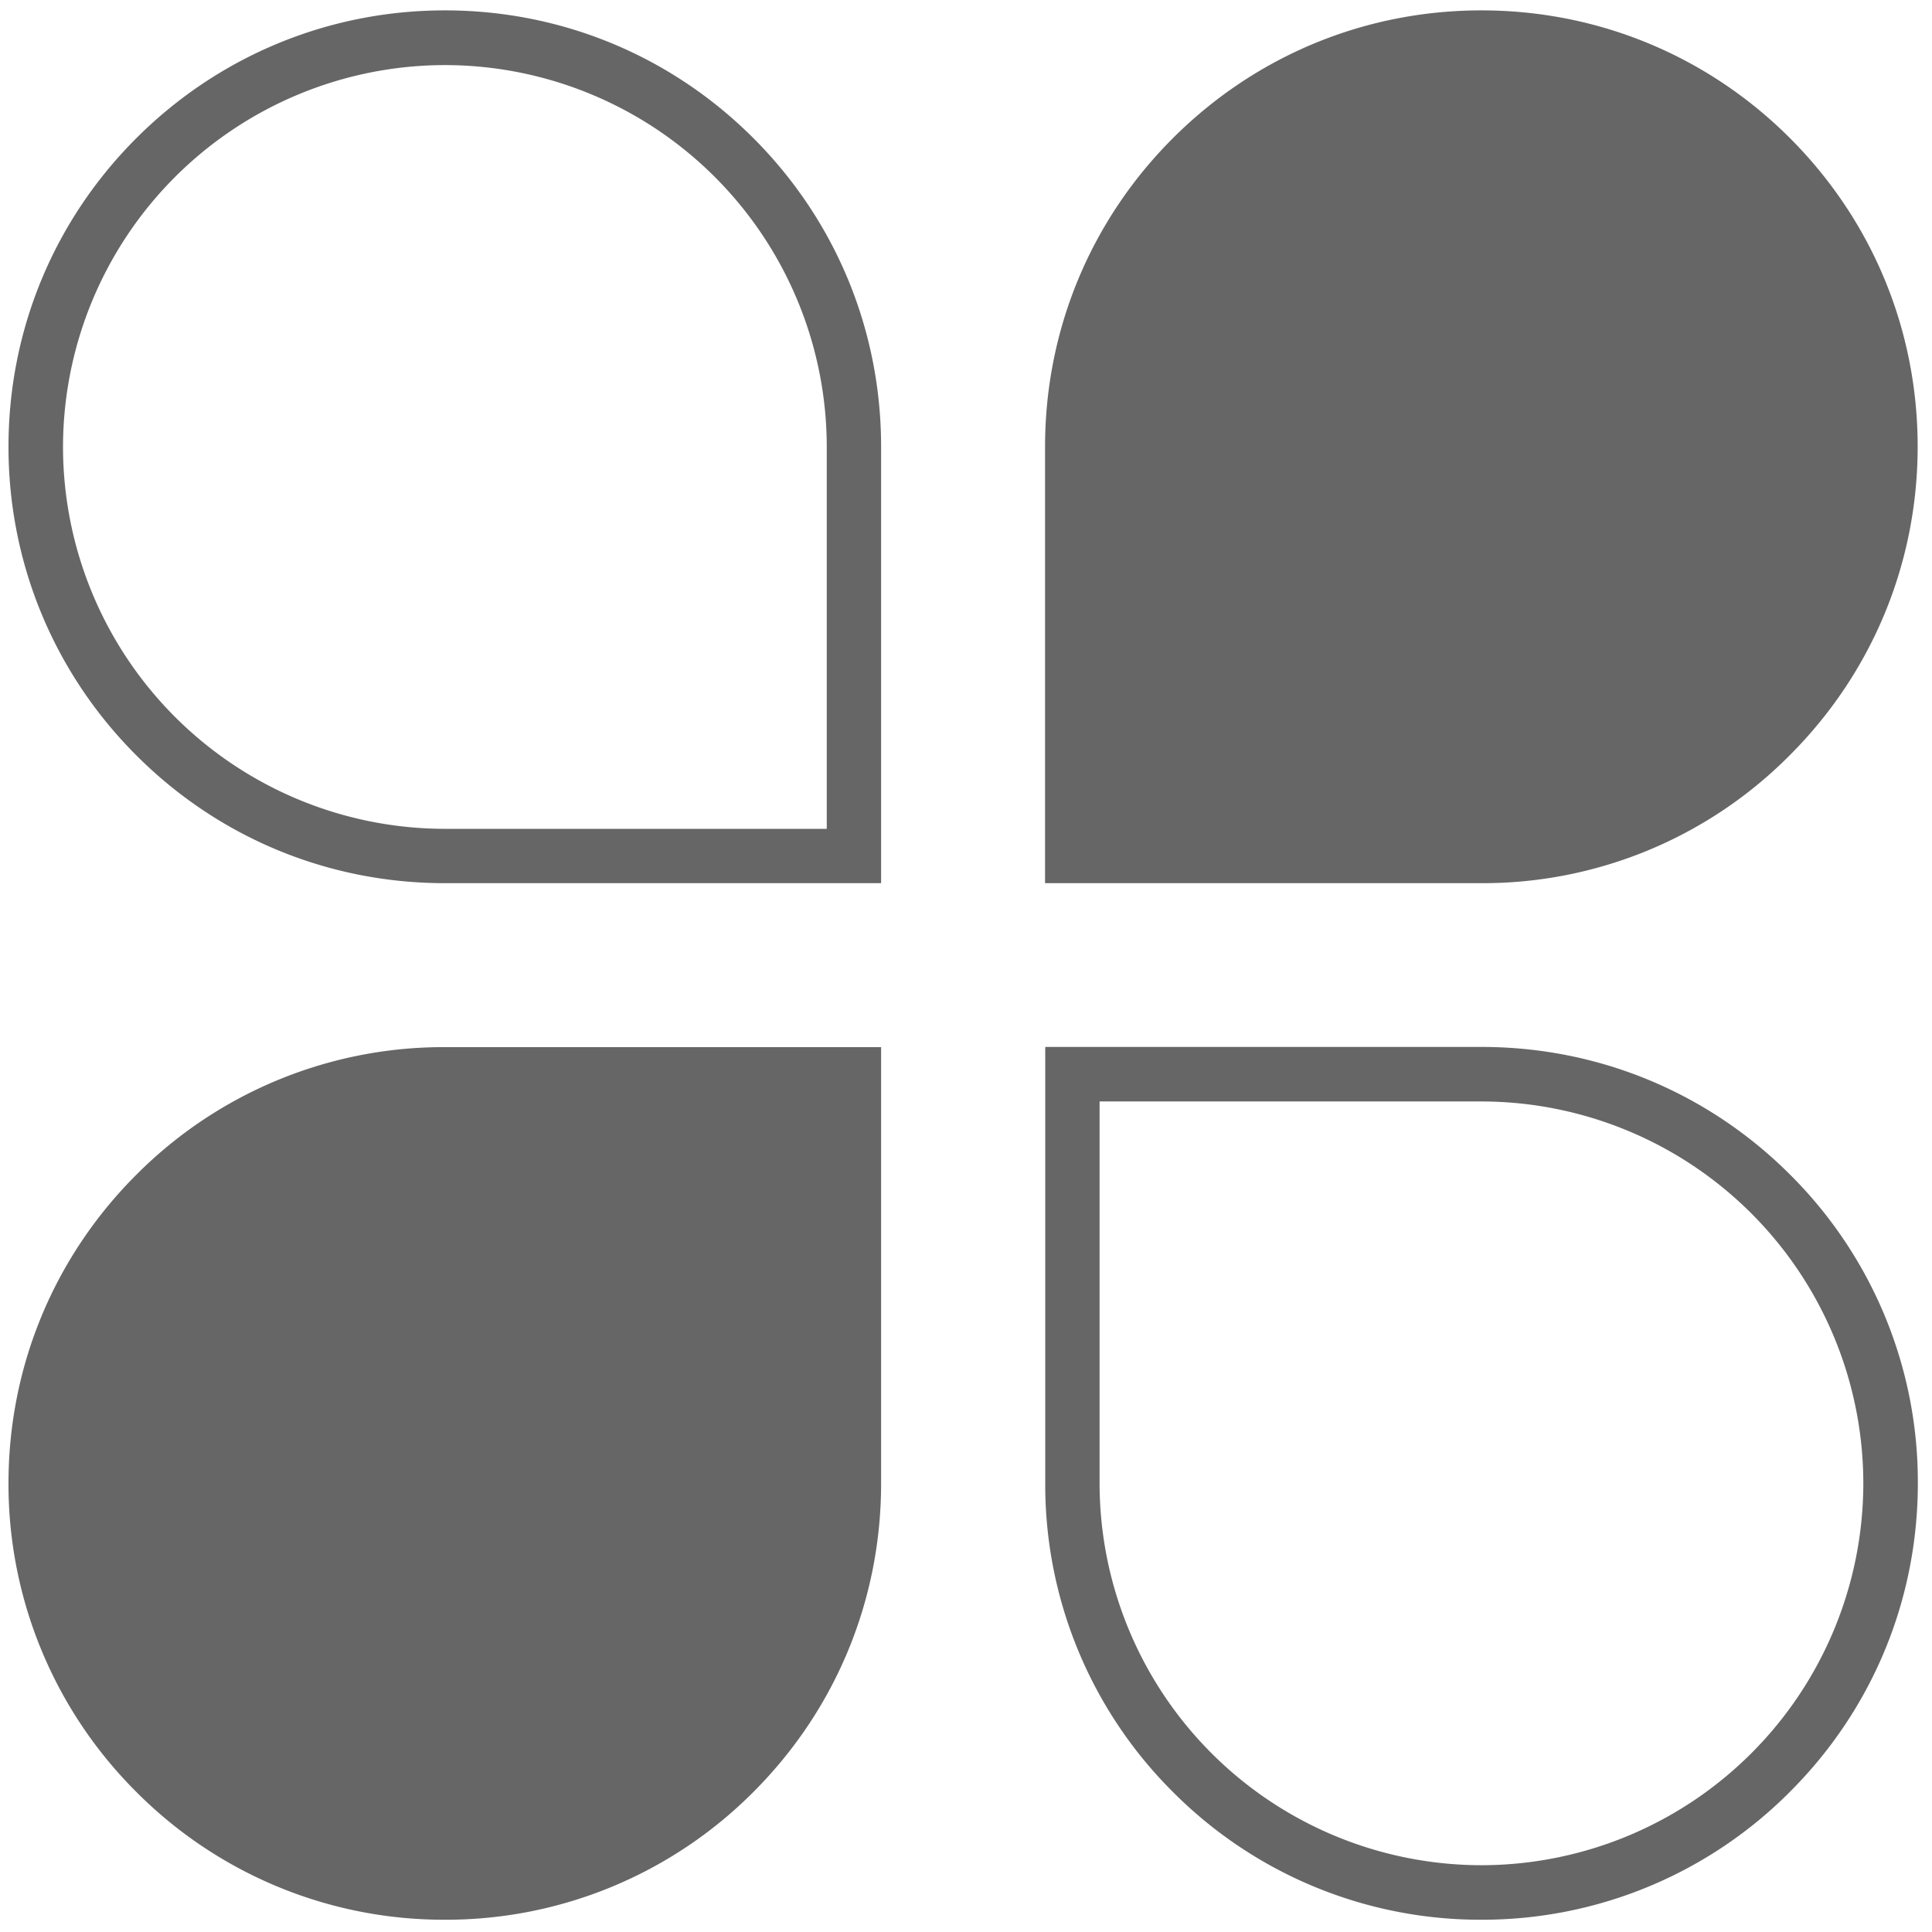
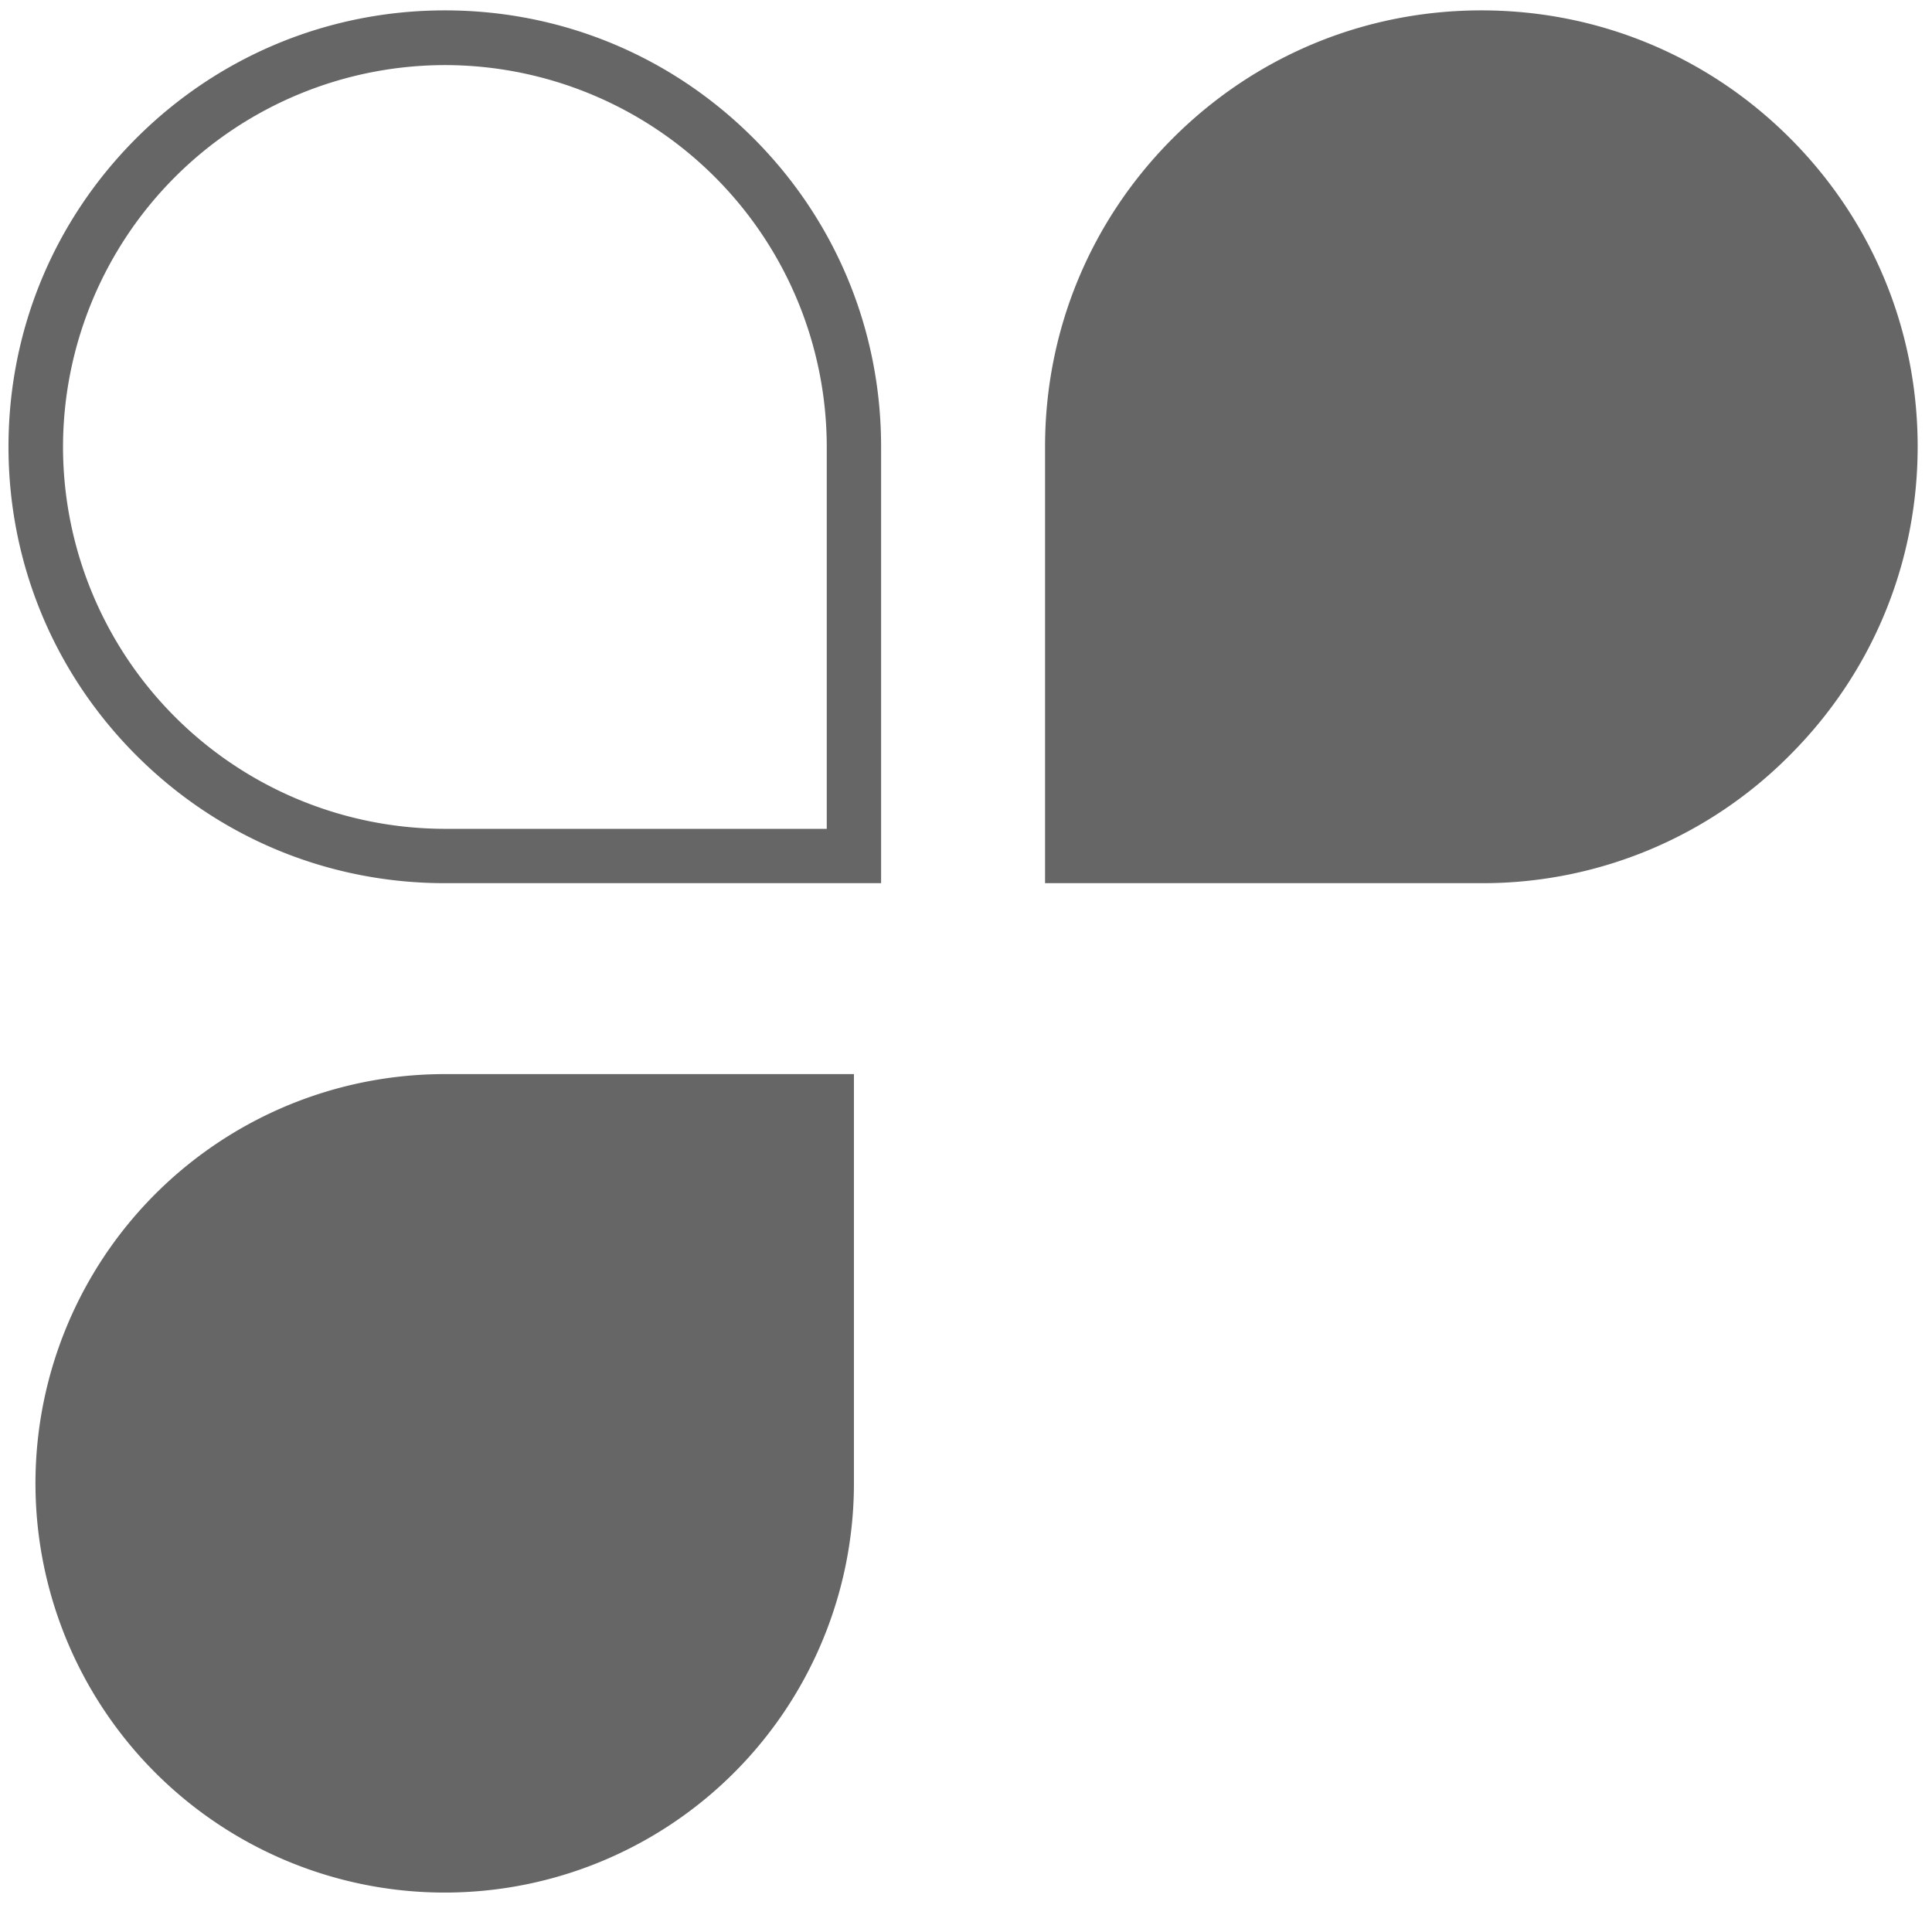
<svg xmlns="http://www.w3.org/2000/svg" width="200" height="200" class="icon" viewBox="0 0 1024 1024">
  <path fill="#666" d="M467.1 468.1H235.8c-61.8 0-119.9-24.1-163.5-67.7S4.5 298.6 4.5 236.8 28.6 116.9 72.2 73.3 174.1 5.5 235.8 5.5c61.8 0 119.9 24.1 163.5 67.7S467 175 467 236.7v231.4zM235.8 34.5A202.6 202.6 0 0 0 33.4 236.9a202.6 202.6 0 0 0 202.4 202.4h202.4V236.8A202.5 202.5 0 0 0 235.8 34.5zm332.5 419.2h216.8a216.8 216.8 0 1 0-216.7-216.9v216.9z" />
  <path fill="#666" d="M785.2 468.1H553.9V236.8c0-61.8 24.1-119.9 67.7-163.5C665.3 29.6 723.4 5.5 785.2 5.5s119.9 24.1 163.5 67.7c43.7 43.7 67.7 101.8 67.7 163.5s-24.1 119.9-67.7 163.5a229 229 0 0 1-163.5 67.9zm-202.4-28.9h202.4a202.6 202.6 0 0 0 202.4-202.4A202.6 202.6 0 0 0 785.2 34.4a202.6 202.6 0 0 0-202.4 202.4v202.4zM452.7 569.3H235.8a216.9 216.9 0 1 0 216.8 216.9V569.3z" />
-   <path fill="#666" d="M235.8 1017.5a229.8 229.8 0 0 1-163.5-67.7A230.2 230.2 0 0 1 4.5 786.2c0-61.8 24.1-119.9 67.7-163.5A229.7 229.7 0 0 1 235.7 555H467v231.3c0 61.8-24.1 119.9-67.7 163.5a229.8 229.8 0 0 1-163.5 67.7zm0-433.7A202.6 202.6 0 0 0 33.4 786.2a202.6 202.6 0 0 0 202.4 202.4 202.6 202.6 0 0 0 202.4-202.4V583.8H235.8zm549.4 433.7a229.8 229.8 0 0 1-163.5-67.7A229.7 229.7 0 0 1 554 786.3V554.9h231.3c61.8 0 119.9 24.1 163.5 67.7a229.7 229.7 0 0 1 67.7 163.5c0 61.8-24.1 119.9-67.7 163.5a230 230 0 0 1-163.6 67.9zM582.8 583.8v202.4a202.6 202.6 0 0 0 202.4 202.4 202.6 202.6 0 0 0 202.4-202.4 202.6 202.6 0 0 0-202.4-202.4H582.8zM929.7 251.3h-28.9c0-71.7-58.4-130.1-130.1-130.1V92.3c87.7 0 159 71.3 159 159zM914.5 266.1c-.7 7.2-2 14.3-3.7 21.1" />
  <path fill="#666" d="m924.8 290.8-28-7.2a135 135 0 0 0 3.4-19l28.8 2.9c-.9 7.9-2.3 15.7-4.2 23.3z" />
</svg>